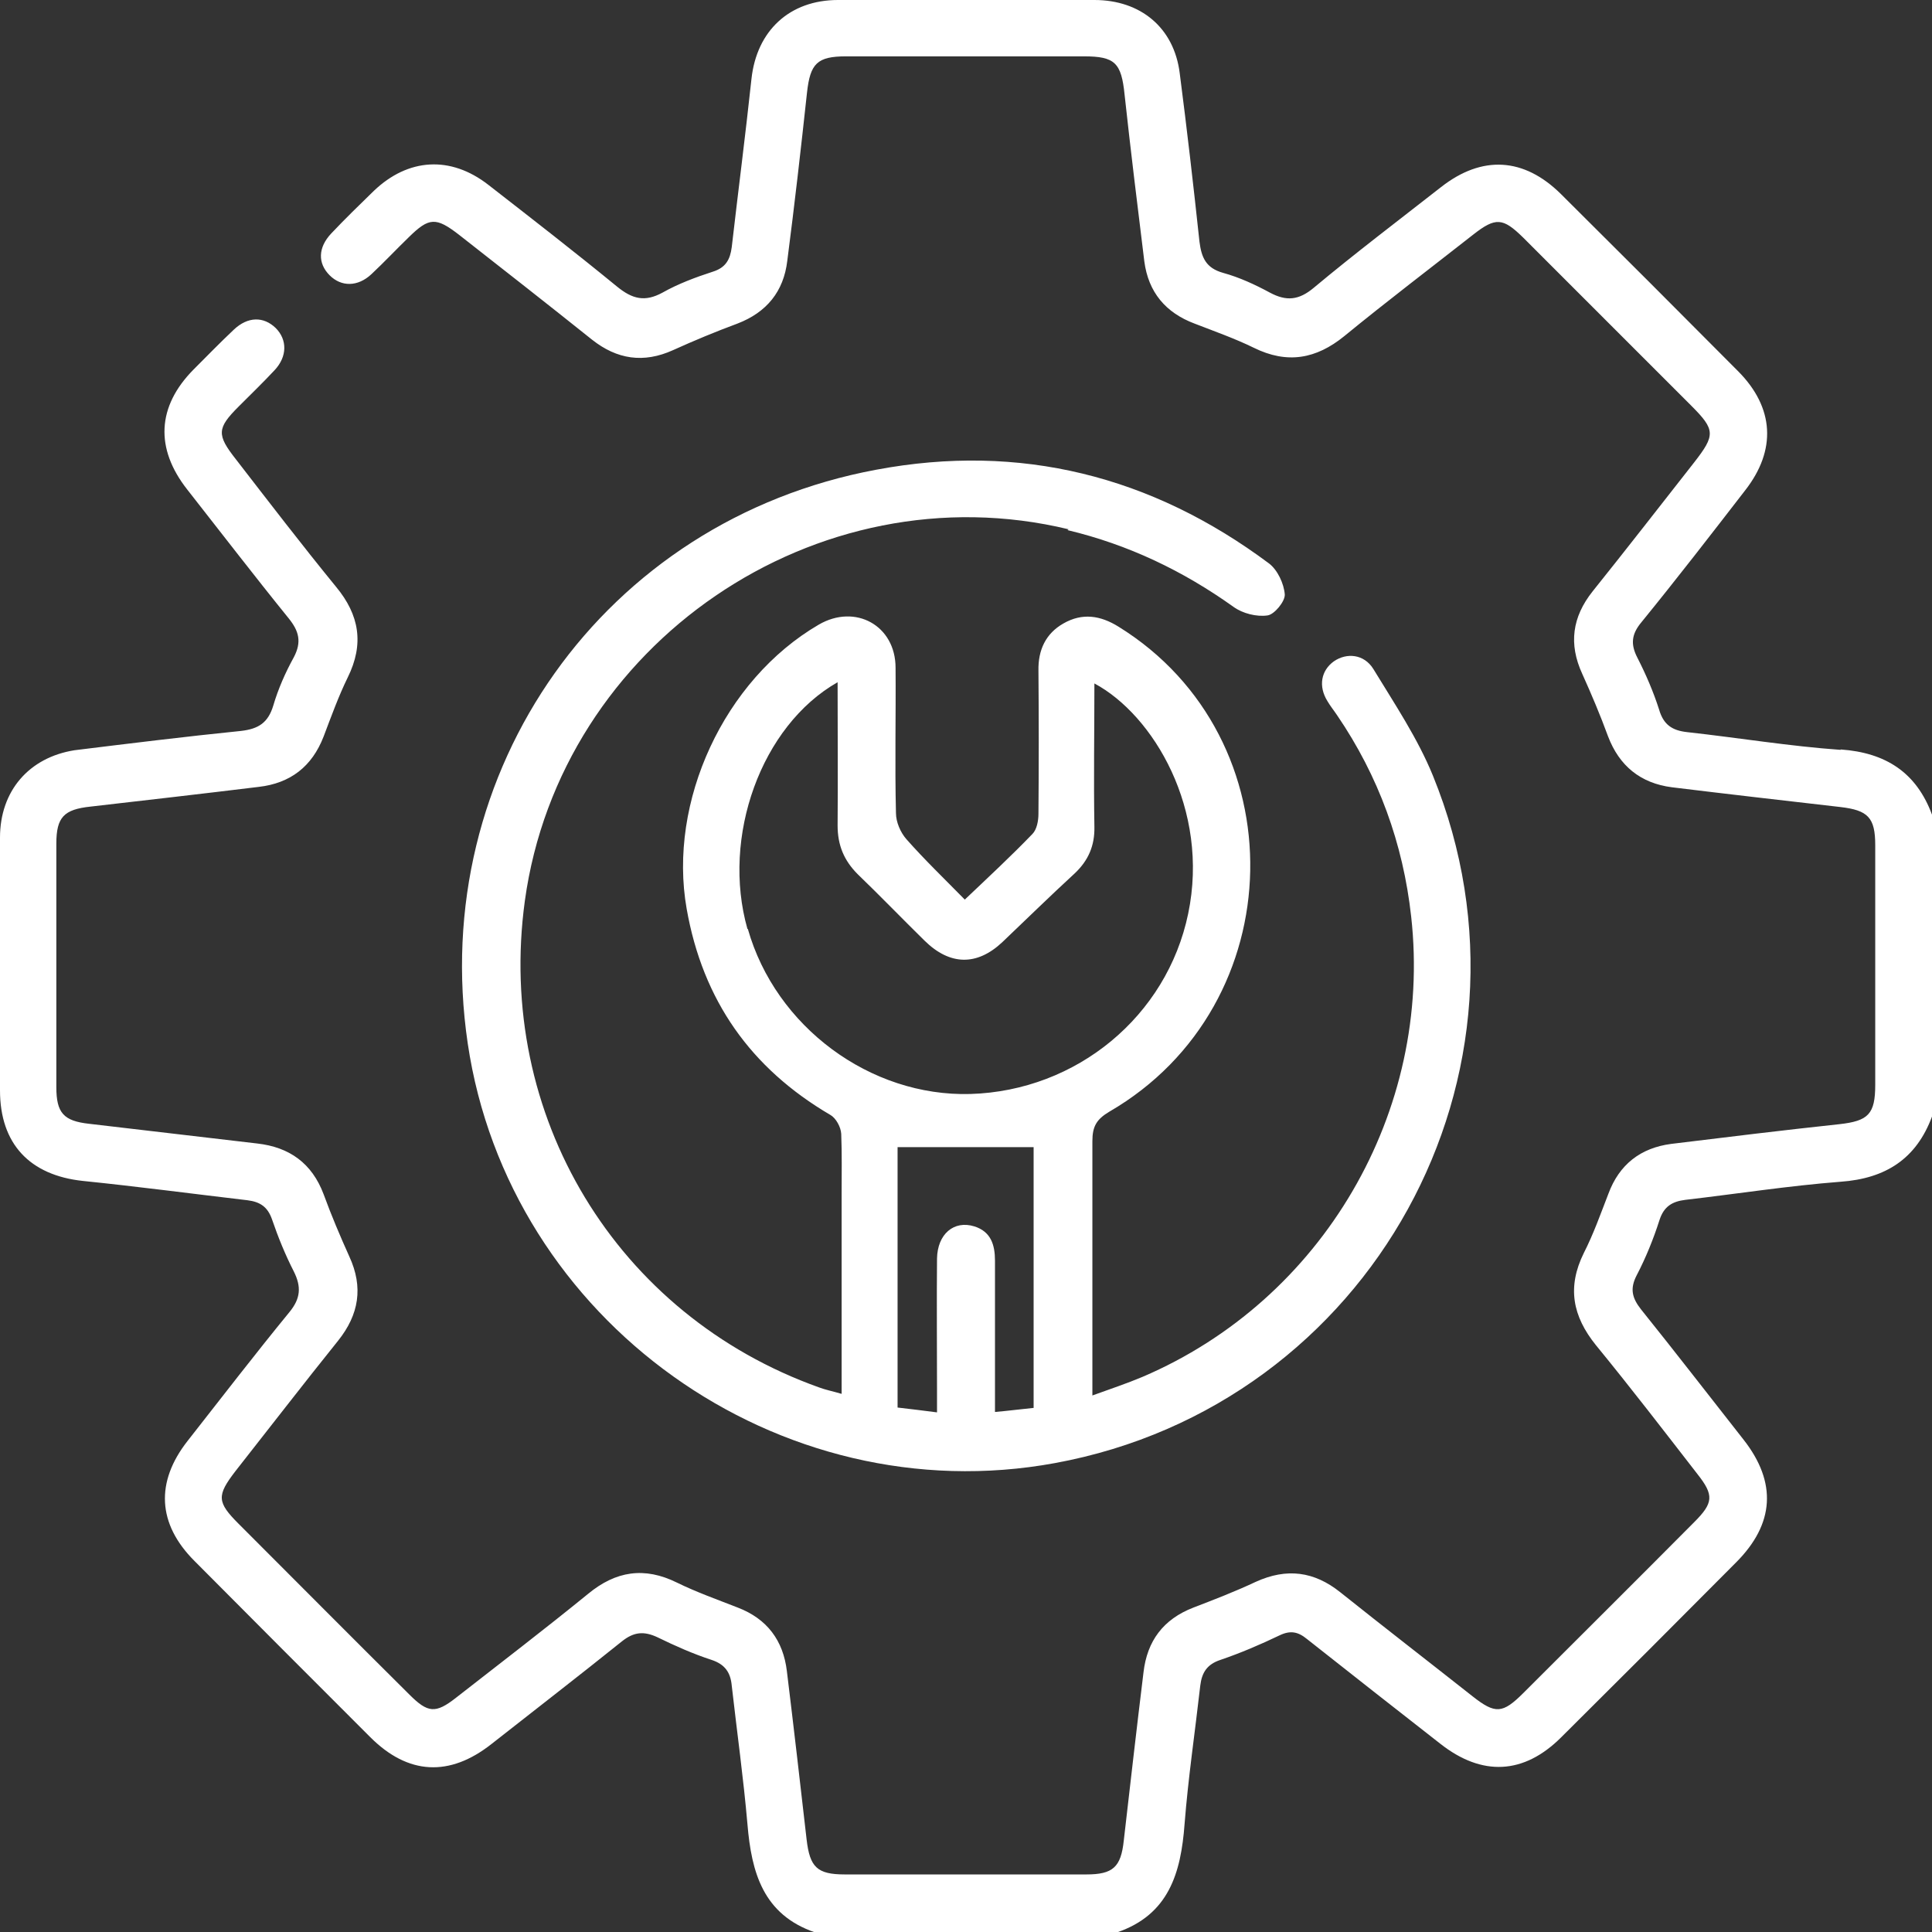
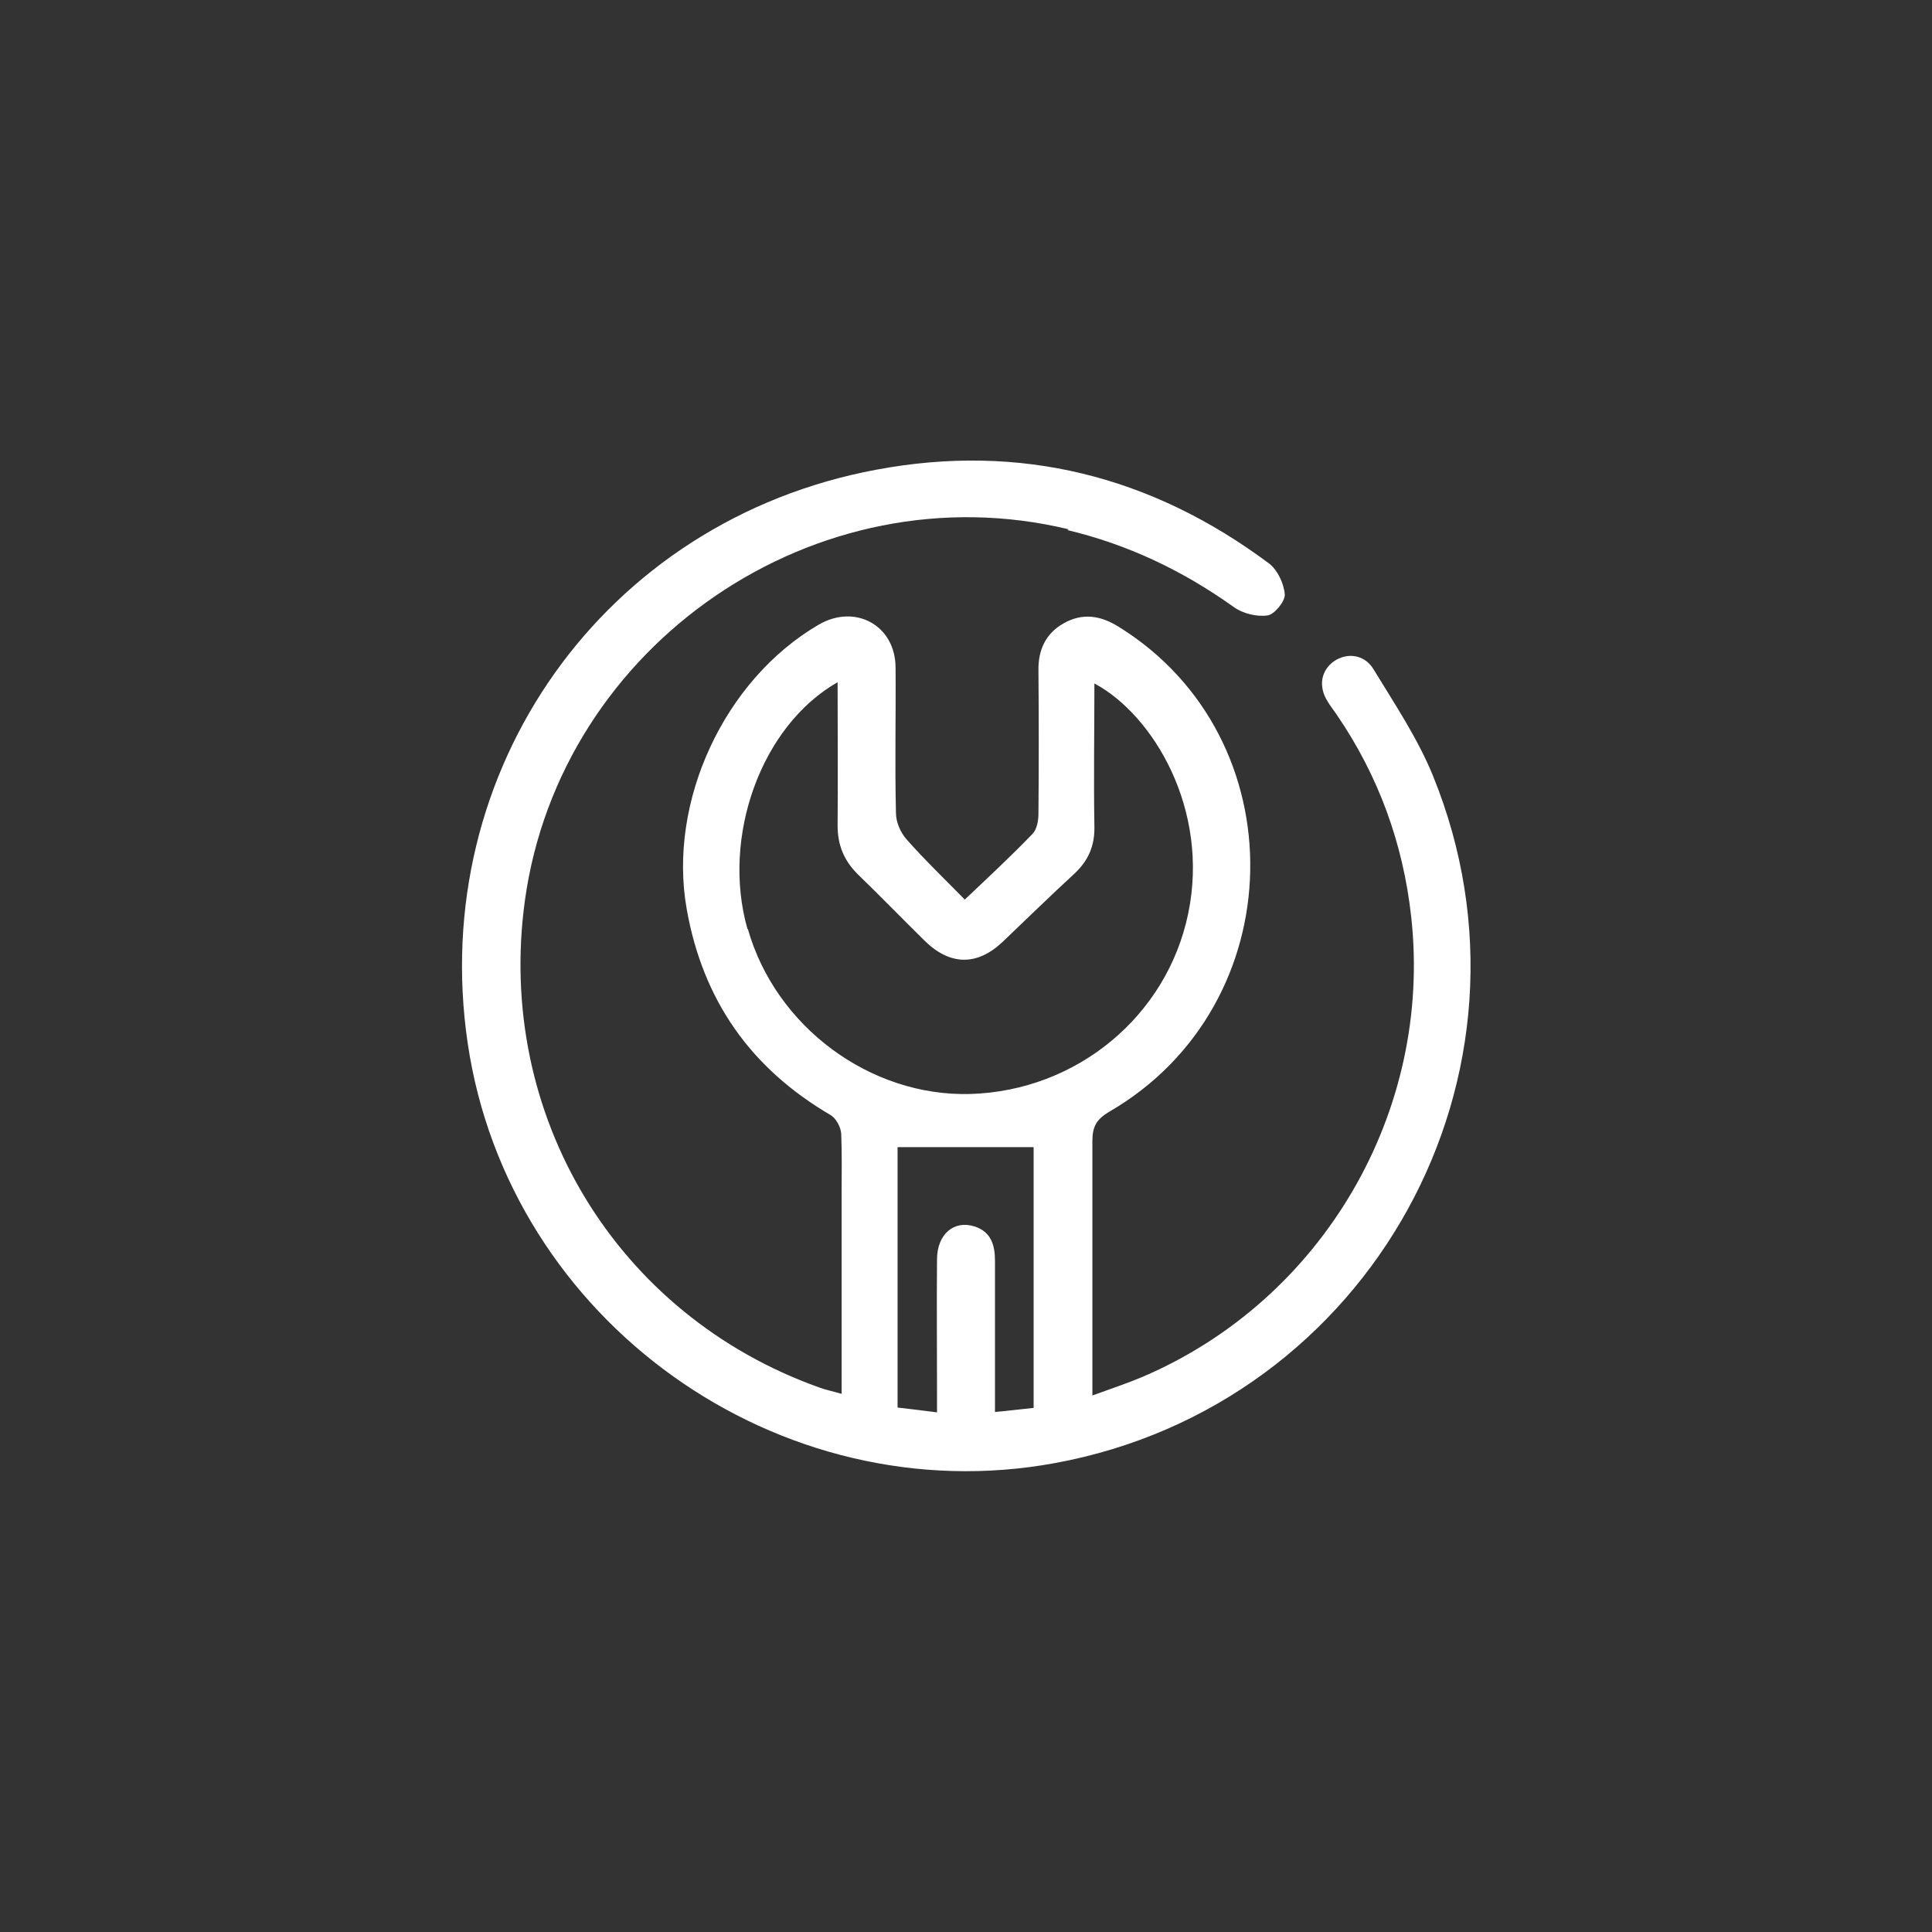
<svg xmlns="http://www.w3.org/2000/svg" id="Layer_1" viewBox="0 0 48 48">
  <rect x="0" y="0" width="48" height="48" fill="#333333" stroke="none" />
  <defs>
    <style>.cls-1{fill:#fff;stroke-width:0px;}</style>
  </defs>
-   <path class="cls-1" d="m45.73,18.63c-1.27-.09-2.54-.3-3.81-.44-.37-.04-.59-.18-.7-.56-.14-.44-.33-.88-.54-1.29-.17-.33-.15-.58.1-.88.88-1.08,1.73-2.18,2.58-3.28.78-1,.72-2.05-.17-2.95-1.46-1.47-2.93-2.94-4.41-4.41-.92-.91-1.96-.97-2.98-.17-1.06.83-2.13,1.64-3.16,2.5-.37.31-.68.34-1.09.12-.37-.2-.76-.38-1.16-.49-.43-.12-.54-.38-.59-.78-.15-1.4-.31-2.79-.49-4.18C29.17.69,28.34,0,27.19,0c-2.12,0-4.25,0-6.37,0-1.2,0-2.02.76-2.15,1.96-.15,1.4-.33,2.79-.49,4.18-.04.31-.15.51-.47.61-.43.14-.86.3-1.25.52-.44.24-.75.16-1.13-.15-1.05-.86-2.12-1.69-3.2-2.53-.94-.73-1.99-.66-2.84.15-.36.35-.72.7-1.06,1.06-.33.35-.34.74-.04,1.04.29.29.7.29,1.04-.03.32-.3.62-.62.93-.92.5-.49.67-.5,1.24-.06,1.11.87,2.21,1.73,3.31,2.61.62.49,1.28.59,2.01.26.53-.24,1.06-.46,1.6-.66.73-.28,1.15-.8,1.24-1.56.18-1.39.34-2.79.49-4.18.08-.72.25-.9.97-.9,1.97,0,3.94,0,5.91,0,.77,0,.93.16,1.01.95.15,1.38.32,2.76.49,4.14.1.77.53,1.28,1.25,1.55.49.19,1,.37,1.47.6.83.41,1.55.28,2.25-.29,1.05-.86,2.13-1.68,3.2-2.52.56-.44.74-.42,1.24.07,1.39,1.39,2.78,2.78,4.18,4.18.6.6.6.73.07,1.41-.84,1.07-1.67,2.14-2.52,3.2-.51.64-.6,1.31-.26,2.05.23.51.45,1.03.64,1.55.28.74.81,1.17,1.59,1.27,1.39.17,2.79.33,4.18.49.69.08.87.26.87.95,0,1.98,0,3.97,0,5.95,0,.73-.17.9-.89.98-1.4.15-2.79.32-4.18.49-.76.1-1.29.51-1.56,1.24-.19.49-.37,1-.61,1.47-.42.85-.28,1.57.3,2.29.86,1.05,1.69,2.13,2.52,3.2.42.53.4.72-.08,1.2-1.41,1.42-2.83,2.83-4.24,4.24-.52.52-.7.53-1.27.08-1.09-.86-2.19-1.71-3.28-2.58-.65-.52-1.33-.61-2.1-.26-.51.24-1.03.44-1.55.64-.75.29-1.15.83-1.24,1.61-.17,1.39-.33,2.79-.49,4.18-.07.66-.27.84-.93.84-2,0-4,0-6,0-.69,0-.87-.18-.95-.87-.16-1.4-.32-2.79-.49-4.18-.09-.76-.49-1.3-1.22-1.58-.51-.2-1.02-.38-1.51-.62-.81-.4-1.52-.29-2.21.28-1.08.88-2.18,1.72-3.28,2.58-.51.4-.7.38-1.16-.08-1.42-1.41-2.83-2.83-4.24-4.24-.54-.54-.55-.7-.08-1.31.85-1.08,1.69-2.17,2.55-3.24.52-.65.63-1.33.28-2.09-.23-.51-.45-1.03-.64-1.55-.29-.77-.85-1.17-1.65-1.26-1.39-.16-2.79-.33-4.18-.49-.63-.07-.81-.27-.81-.91,0-2.02,0-4.03,0-6.05,0-.66.19-.85.85-.92,1.39-.16,2.79-.32,4.18-.49.78-.09,1.32-.5,1.61-1.25.19-.5.37-1,.6-1.47.41-.83.29-1.55-.29-2.25-.85-1.04-1.67-2.11-2.49-3.17-.48-.61-.47-.77.07-1.31.3-.3.6-.59.89-.9.32-.34.32-.76.03-1.05-.3-.29-.69-.29-1.04.04-.34.32-.67.66-1,.99-.91.92-.96,1.96-.16,2.98.84,1.07,1.67,2.15,2.52,3.2.26.32.33.59.13.97-.21.38-.39.79-.51,1.2-.13.43-.37.58-.8.63-1.38.14-2.76.31-4.14.48C.72,18.82,0,19.65,0,20.81c0,2.09,0,4.19,0,6.28,0,1.33.74,2.11,2.06,2.25,1.37.14,2.73.32,4.09.48.31.04.5.16.61.48.15.44.33.88.54,1.29.19.38.17.67-.11,1.01-.86,1.05-1.69,2.13-2.53,3.2-.8,1.02-.75,2.06.17,2.98,1.45,1.46,2.91,2.92,4.37,4.38.94.94,1.97.99,3.01.17,1.08-.85,2.17-1.69,3.24-2.55.3-.24.55-.26.89-.1.43.21.88.41,1.34.56.33.11.47.31.5.64.13,1.15.29,2.29.39,3.44.1,1.2.39,2.25,1.68,2.69h7.5c1.29-.44,1.59-1.48,1.68-2.69.09-1.15.26-2.29.39-3.44.04-.33.17-.53.5-.64.5-.17.99-.38,1.47-.61.27-.13.46-.09.68.09,1.1.87,2.21,1.74,3.31,2.6,1.04.82,2.08.77,3.01-.16,1.45-1.44,2.9-2.89,4.34-4.34.96-.96,1.02-1.99.19-3.05-.85-1.08-1.69-2.17-2.55-3.24-.22-.28-.28-.51-.11-.84.23-.44.42-.91.57-1.38.11-.34.32-.46.64-.5,1.29-.15,2.57-.35,3.86-.45,1.12-.08,1.88-.57,2.27-1.62v-7.5c-.39-1.05-1.15-1.54-2.27-1.62Z" />
  <path class="cls-1" d="m26.52,13.17c1.51.36,2.87,1.01,4.13,1.91.22.16.57.25.84.21.17-.02.44-.35.43-.52-.02-.27-.18-.61-.39-.77-2.92-2.18-6.19-3-9.76-2.33-6.77,1.26-11.15,7.47-10.15,14.25,1.02,6.9,7.73,11.69,14.59,10.43,7.85-1.44,12.4-9.69,9.39-17.08-.38-.93-.95-1.78-1.48-2.65-.23-.37-.66-.41-.98-.19-.32.23-.39.62-.16.99.07.12.16.23.24.35,1.03,1.51,1.64,3.19,1.84,5,.54,4.85-2.2,9.53-6.68,11.44-.38.16-.77.29-1.24.46v-.6c0-1.91,0-3.81,0-5.72,0-.36.1-.54.42-.73,4.57-2.65,4.69-9.29.23-12.05-.45-.28-.9-.35-1.37-.08-.44.25-.63.66-.62,1.17.01,1.19.01,2.38,0,3.56,0,.17-.04.39-.15.5-.53.55-1.09,1.07-1.68,1.63-.5-.51-1-.99-1.45-1.5-.15-.17-.26-.43-.26-.65-.03-1.2,0-2.41-.01-3.61,0-1.05-1-1.6-1.91-1.07-2.35,1.37-3.75,4.4-3.28,7.06.4,2.27,1.59,3.96,3.57,5.12.14.08.26.3.27.47.02.5.01.99.01,1.49v4.01c0,.3,0,.61,0,.96-.24-.07-.4-.1-.56-.16-5.04-1.8-8.04-6.76-7.31-12.09.88-6.39,7.25-10.74,13.51-9.23Zm-.85,21.81c-.31.03-.6.07-.95.1,0-.24,0-.4,0-.57,0-1.06,0-2.13,0-3.19,0-.39-.1-.72-.51-.85-.51-.16-.92.19-.93.8-.01,1.09,0,2.19,0,3.28,0,.16,0,.33,0,.54-.37-.05-.65-.08-.98-.12,0-.26,0-.51,0-.75v-5.3h0c0-.14,0-.29,0-.42h3.38v6.48Zm-7.1-11.9c-.65-2.29.34-5.05,2.24-6.13,0,1.23.01,2.4,0,3.56,0,.49.16.87.5,1.21.56.54,1.1,1.1,1.66,1.65.63.62,1.3.63,1.93.04.6-.57,1.19-1.15,1.8-1.71.34-.32.5-.69.49-1.16-.02-1.18,0-2.36,0-3.56,1.46.78,2.87,3.13,2.33,5.72-.53,2.55-2.77,4.4-5.41,4.48-2.49.07-4.84-1.67-5.53-4.1Z" />
</svg>